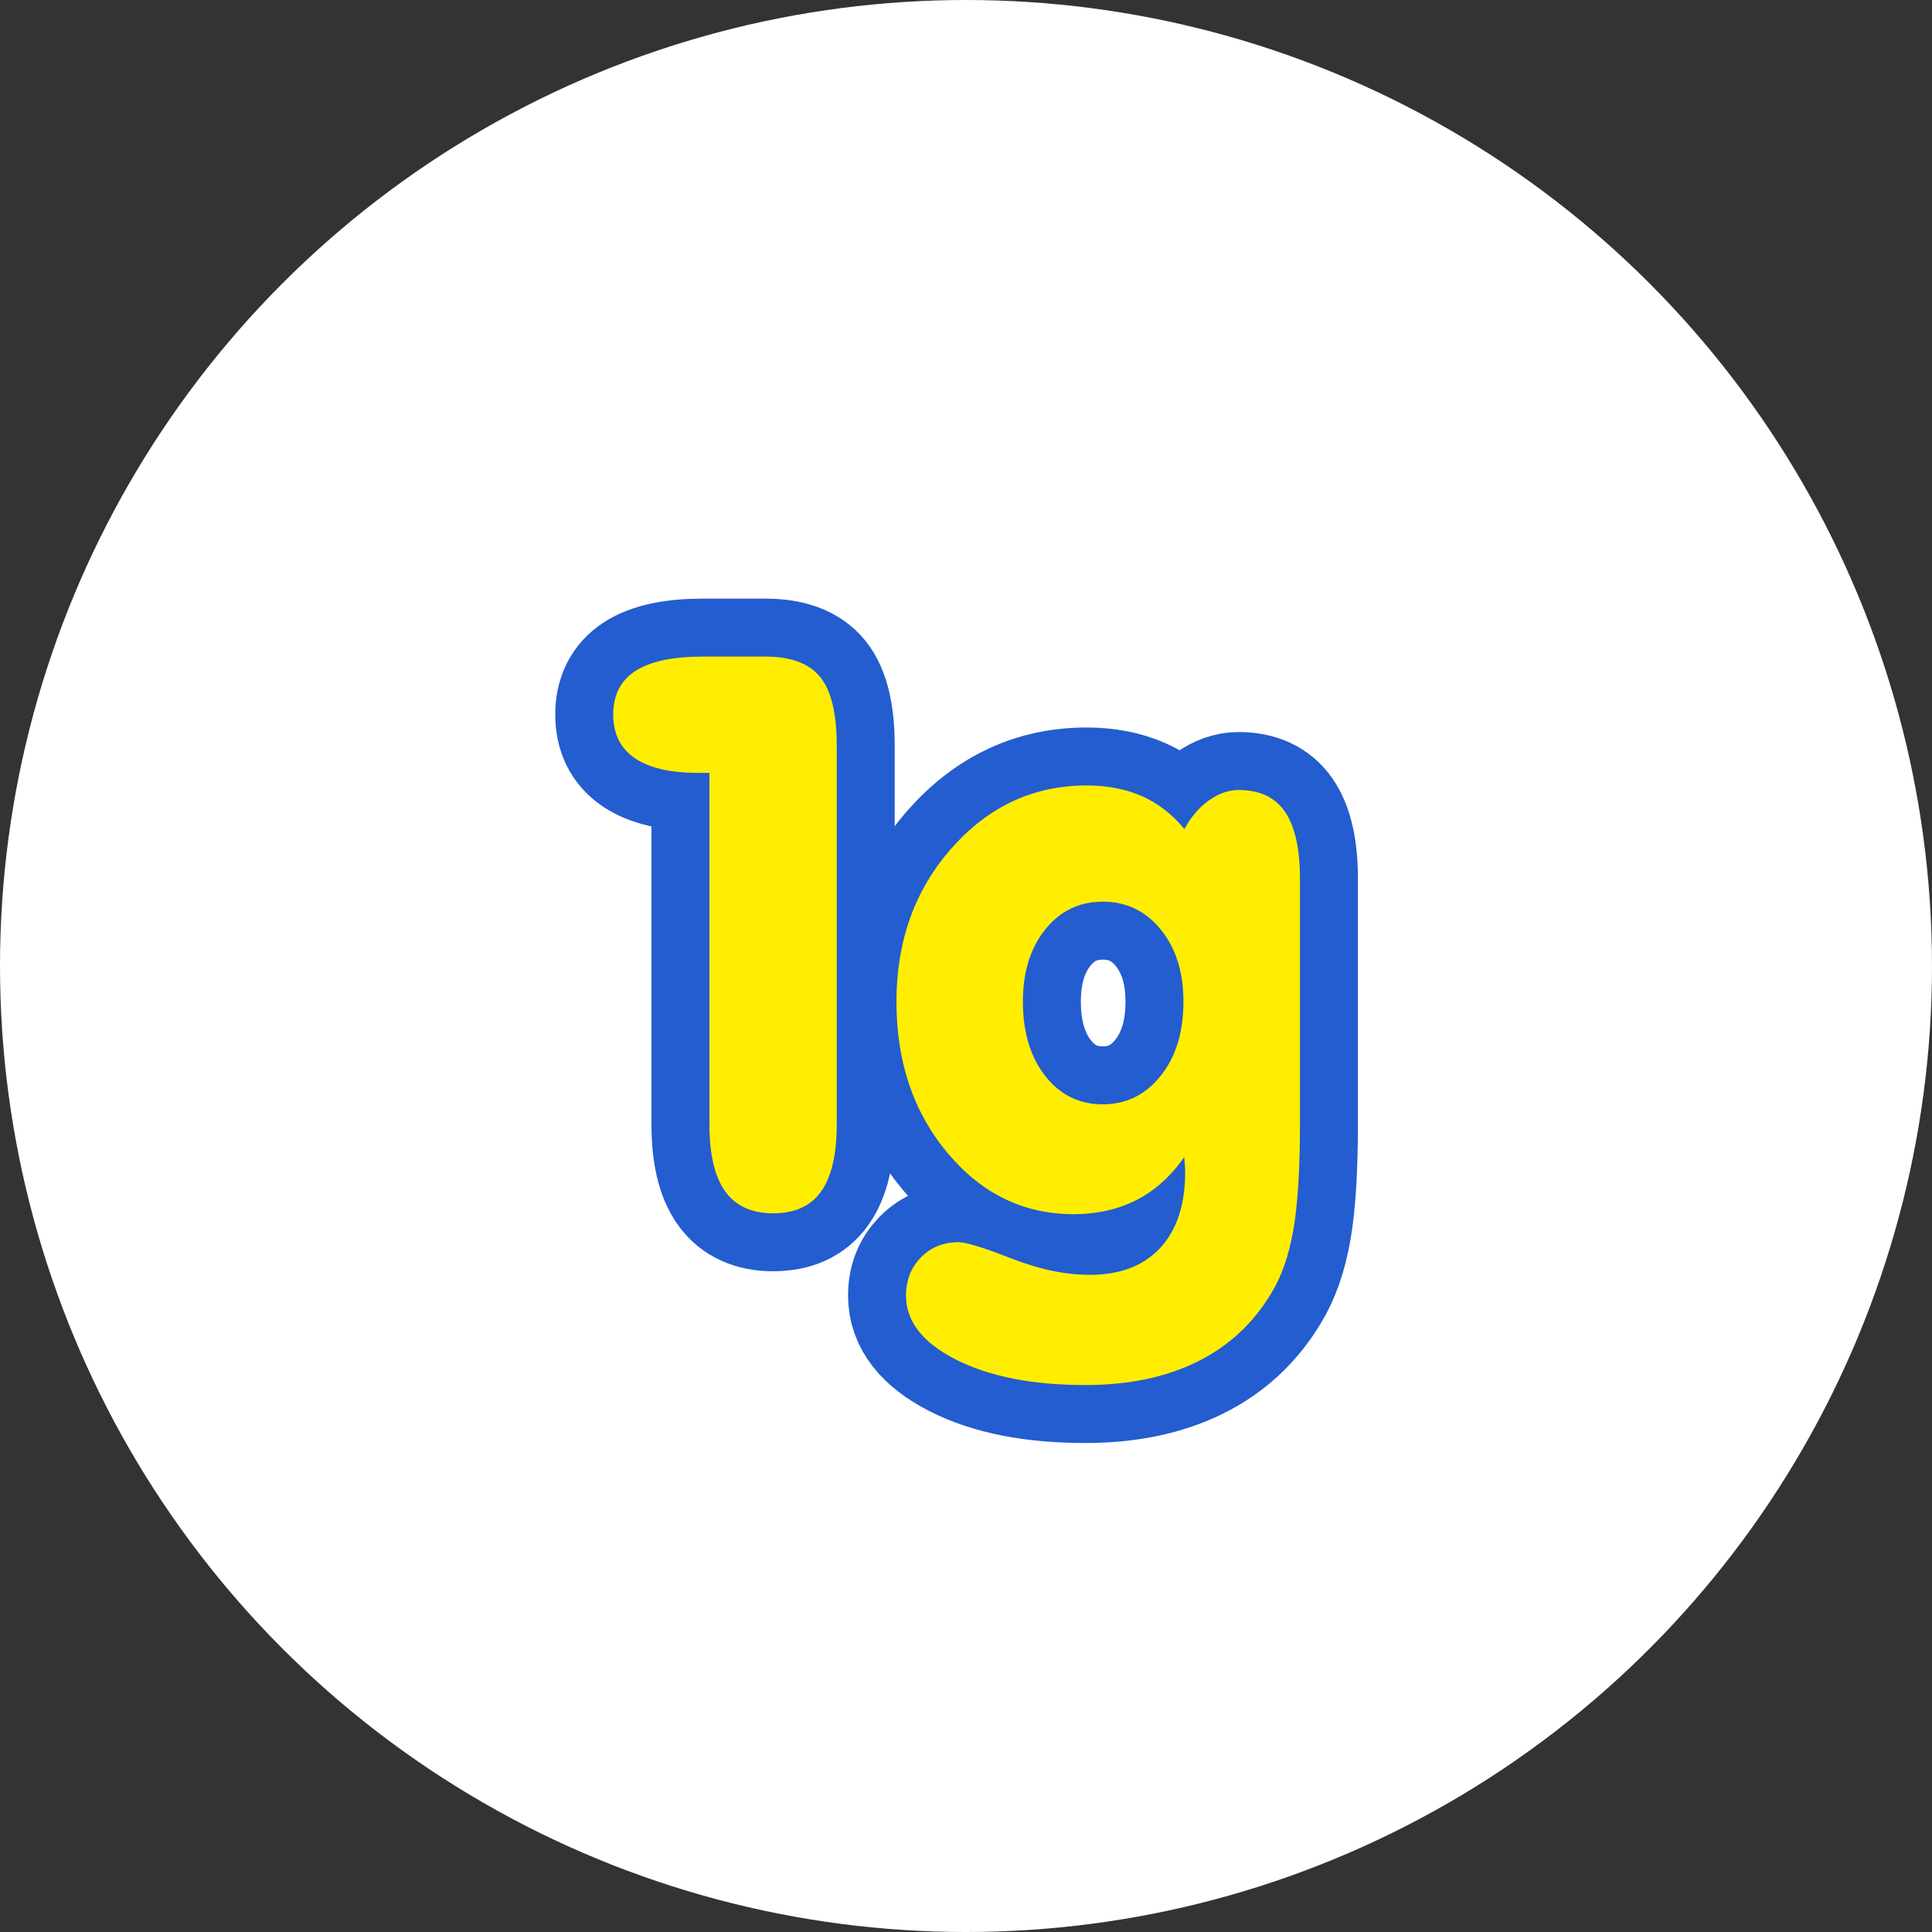
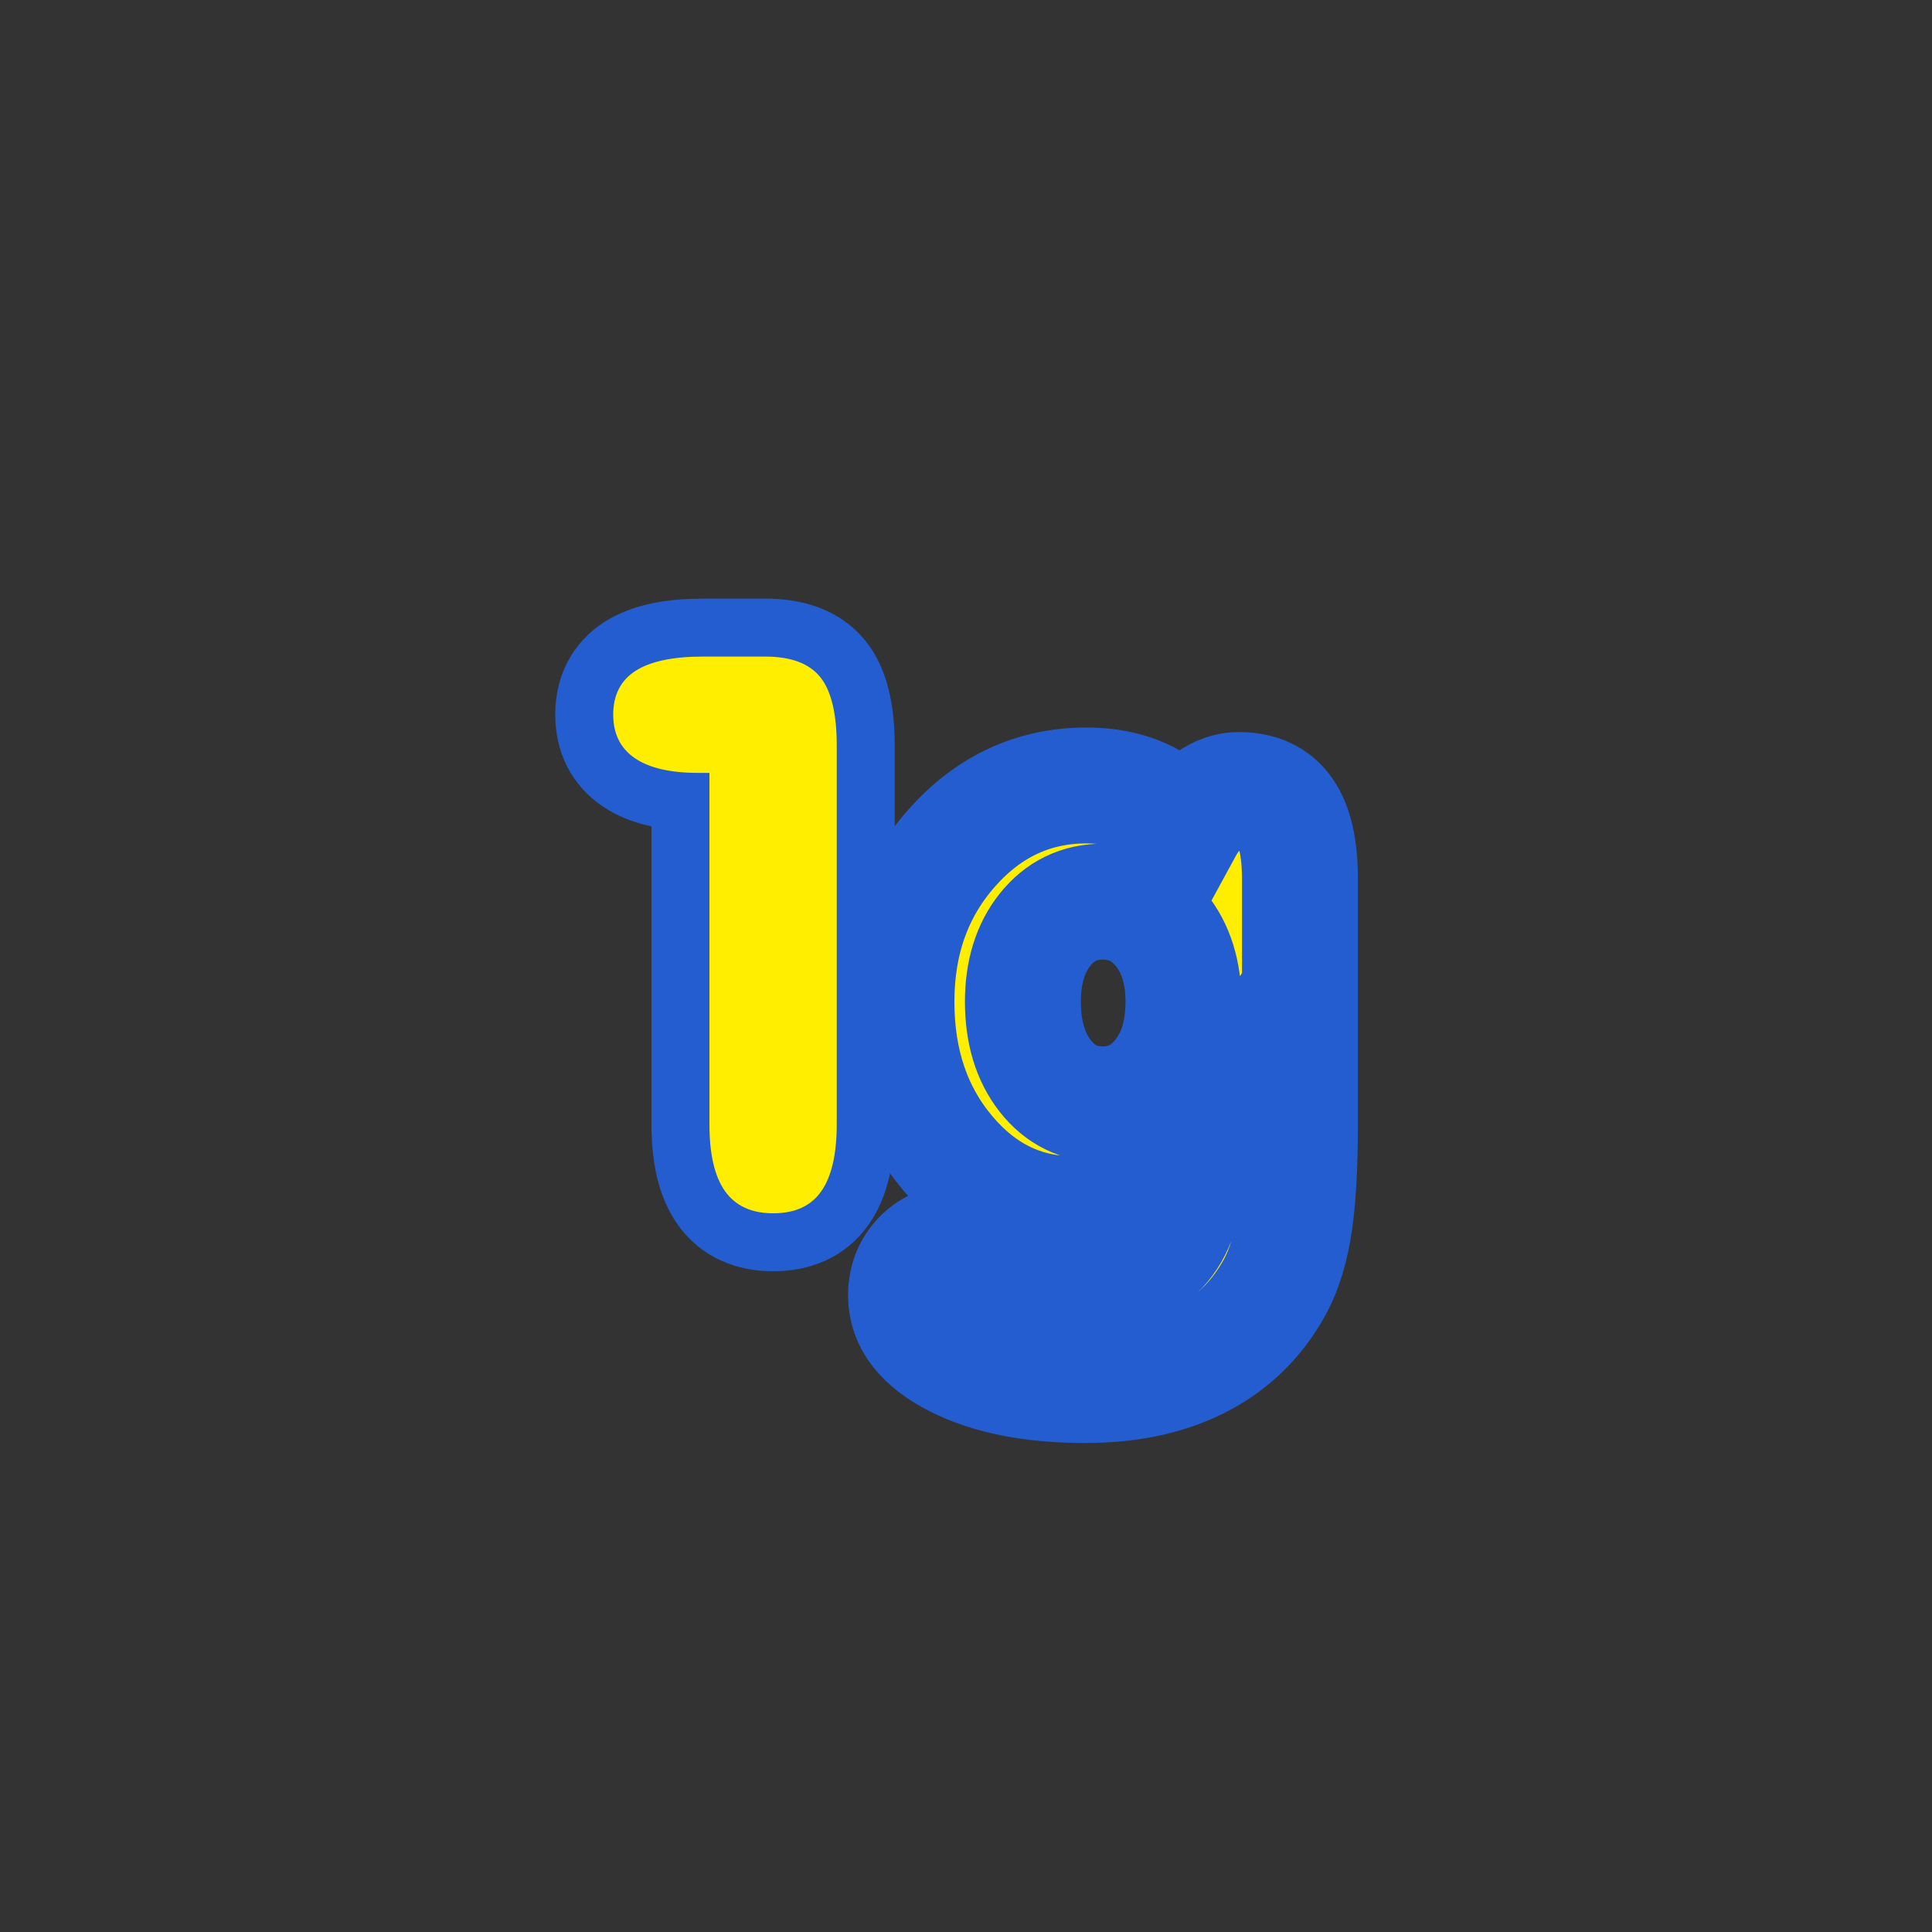
<svg xmlns="http://www.w3.org/2000/svg" version="1.1" id="Capa_1" x="0px" y="0px" viewBox="0 0 200 200" style="enable-background:new 0 0 200 200;" xml:space="preserve">
  <rect x="0" y="0" width="200" height="200" fill="#333333" stroke="none" />
  <style type="text/css"> .st0{fill:#FFFFFF;} .st1{fill:#FFEE00;stroke:#235DCF;stroke-width:12;stroke-miterlimit:10;} .st2{fill:#FFEE00;} </style>
  <g>
-     <circle class="st0" cx="100" cy="100" r="100" />
-   </g>
+     </g>
  <g>
    <g>
      <path class="st1" d="M86.62,116.39c0,3.11-0.54,5.42-1.61,6.94c-1.07,1.52-2.73,2.27-4.98,2.27c-2.22,0-3.88-0.76-4.96-2.27 c-1.09-1.52-1.63-3.83-1.63-6.94V80.01h-1.18c-2.88,0-5.06-0.51-6.55-1.53c-1.49-1.02-2.23-2.52-2.23-4.51 c0-2.01,0.76-3.51,2.29-4.51c1.53-0.99,3.85-1.49,6.96-1.49h6.51c2.64,0,4.53,0.71,5.67,2.12c1.14,1.41,1.71,3.78,1.71,7.1V116.39 z" />
      <path class="st1" d="M122.6,119.77c-1.39,1.99-3.03,3.47-4.94,4.45s-4.09,1.47-6.55,1.47c-5.12,0-9.46-2.1-13-6.31 c-3.54-4.21-5.31-9.44-5.31-15.68c0-6.3,1.91-11.61,5.73-15.92c3.82-4.31,8.47-6.47,13.96-6.47c2.14,0,4.04,0.37,5.71,1.1 c1.66,0.73,3.13,1.87,4.41,3.41c0.68-1.25,1.52-2.24,2.53-2.96s2.03-1.08,3.08-1.08c2.17,0,3.77,0.75,4.8,2.25 c1.03,1.5,1.55,3.81,1.55,6.92v25.45c0,4.68-0.23,8.33-0.69,10.96s-1.22,4.8-2.29,6.53c-1.86,3.11-4.41,5.47-7.66,7.08 c-3.26,1.61-7.12,2.41-11.59,2.41c-5.46,0-9.92-0.88-13.37-2.63c-3.45-1.75-5.18-3.96-5.18-6.63c0-1.59,0.52-2.92,1.55-3.96 c1.03-1.05,2.33-1.57,3.9-1.57c0.76,0,2.58,0.56,5.47,1.69s5.59,1.69,8.1,1.69c3.14,0,5.57-0.93,7.29-2.78 c1.72-1.86,2.59-4.48,2.59-7.88c0-0.16-0.01-0.4-0.04-0.74S122.6,119.95,122.6,119.77z M105.89,103.69c0,3.16,0.77,5.72,2.31,7.69 s3.53,2.94,5.96,2.94c2.43,0,4.43-0.99,6-2.96s2.35-4.53,2.35-7.67c0-3.06-0.79-5.55-2.35-7.47c-1.57-1.92-3.57-2.88-6-2.88 c-2.43,0-4.42,0.96-5.96,2.88C106.66,98.14,105.89,100.63,105.89,103.69z" />
    </g>
    <g>
      <path class="st2" d="M86.62,116.39c0,3.11-0.54,5.42-1.61,6.94c-1.07,1.52-2.73,2.27-4.98,2.27c-2.22,0-3.88-0.76-4.96-2.27 c-1.09-1.52-1.63-3.83-1.63-6.94V80.01h-1.18c-2.88,0-5.06-0.51-6.55-1.53c-1.49-1.02-2.23-2.52-2.23-4.51 c0-2.01,0.76-3.51,2.29-4.51c1.53-0.99,3.85-1.49,6.96-1.49h6.51c2.64,0,4.53,0.71,5.67,2.12c1.14,1.41,1.71,3.78,1.71,7.1V116.39 z" />
-       <path class="st2" d="M122.6,119.77c-1.39,1.99-3.03,3.47-4.94,4.45s-4.09,1.47-6.55,1.47c-5.12,0-9.46-2.1-13-6.31 c-3.54-4.21-5.31-9.44-5.31-15.68c0-6.3,1.91-11.61,5.73-15.92c3.82-4.31,8.47-6.47,13.96-6.47c2.14,0,4.04,0.37,5.71,1.1 c1.66,0.73,3.13,1.87,4.41,3.41c0.68-1.25,1.52-2.24,2.53-2.96s2.03-1.08,3.08-1.08c2.17,0,3.77,0.75,4.8,2.25 c1.03,1.5,1.55,3.81,1.55,6.92v25.45c0,4.68-0.23,8.33-0.69,10.96s-1.22,4.8-2.29,6.53c-1.86,3.11-4.41,5.47-7.66,7.08 c-3.26,1.61-7.12,2.41-11.59,2.41c-5.46,0-9.92-0.88-13.37-2.63c-3.45-1.75-5.18-3.96-5.18-6.63c0-1.59,0.52-2.92,1.55-3.96 c1.03-1.05,2.33-1.57,3.9-1.57c0.76,0,2.58,0.56,5.47,1.69s5.59,1.69,8.1,1.69c3.14,0,5.57-0.93,7.29-2.78 c1.72-1.86,2.59-4.48,2.59-7.88c0-0.16-0.01-0.4-0.04-0.74S122.6,119.95,122.6,119.77z M105.89,103.69c0,3.16,0.77,5.72,2.31,7.69 s3.53,2.94,5.96,2.94c2.43,0,4.43-0.99,6-2.96s2.35-4.53,2.35-7.67c0-3.06-0.79-5.55-2.35-7.47c-1.57-1.92-3.57-2.88-6-2.88 c-2.43,0-4.42,0.96-5.96,2.88C106.66,98.14,105.89,100.63,105.89,103.69z" />
    </g>
  </g>
</svg>